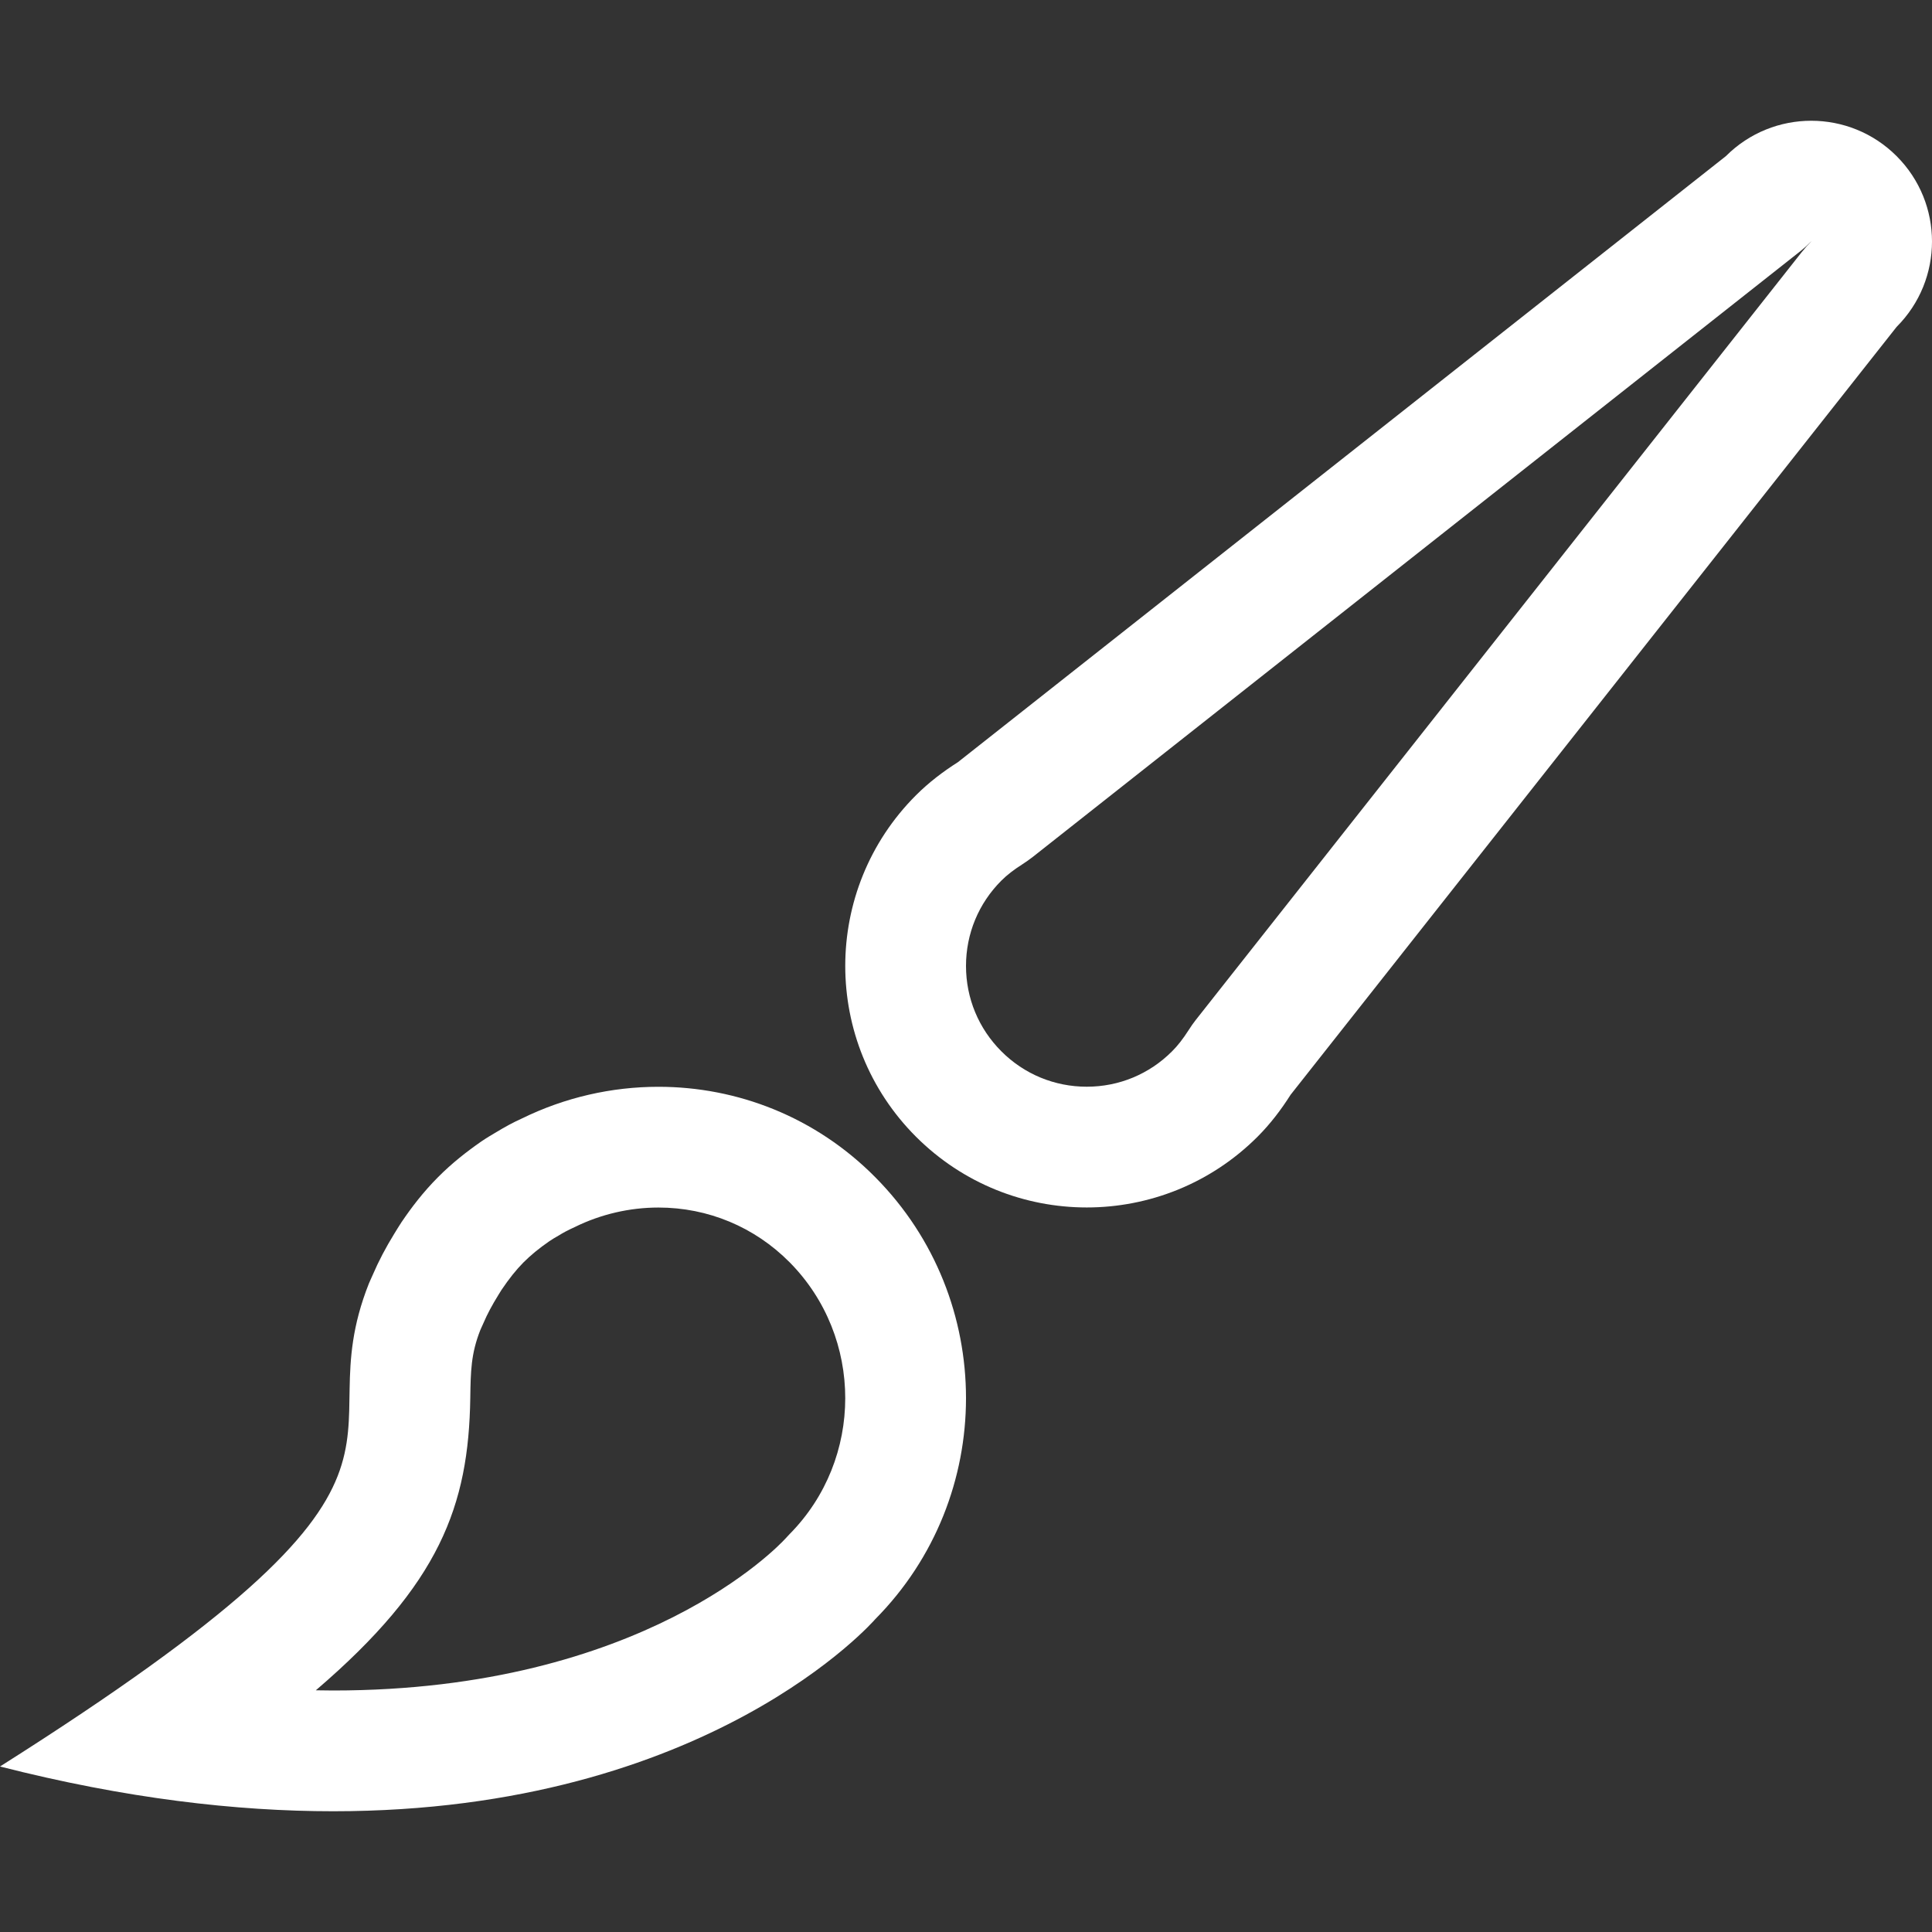
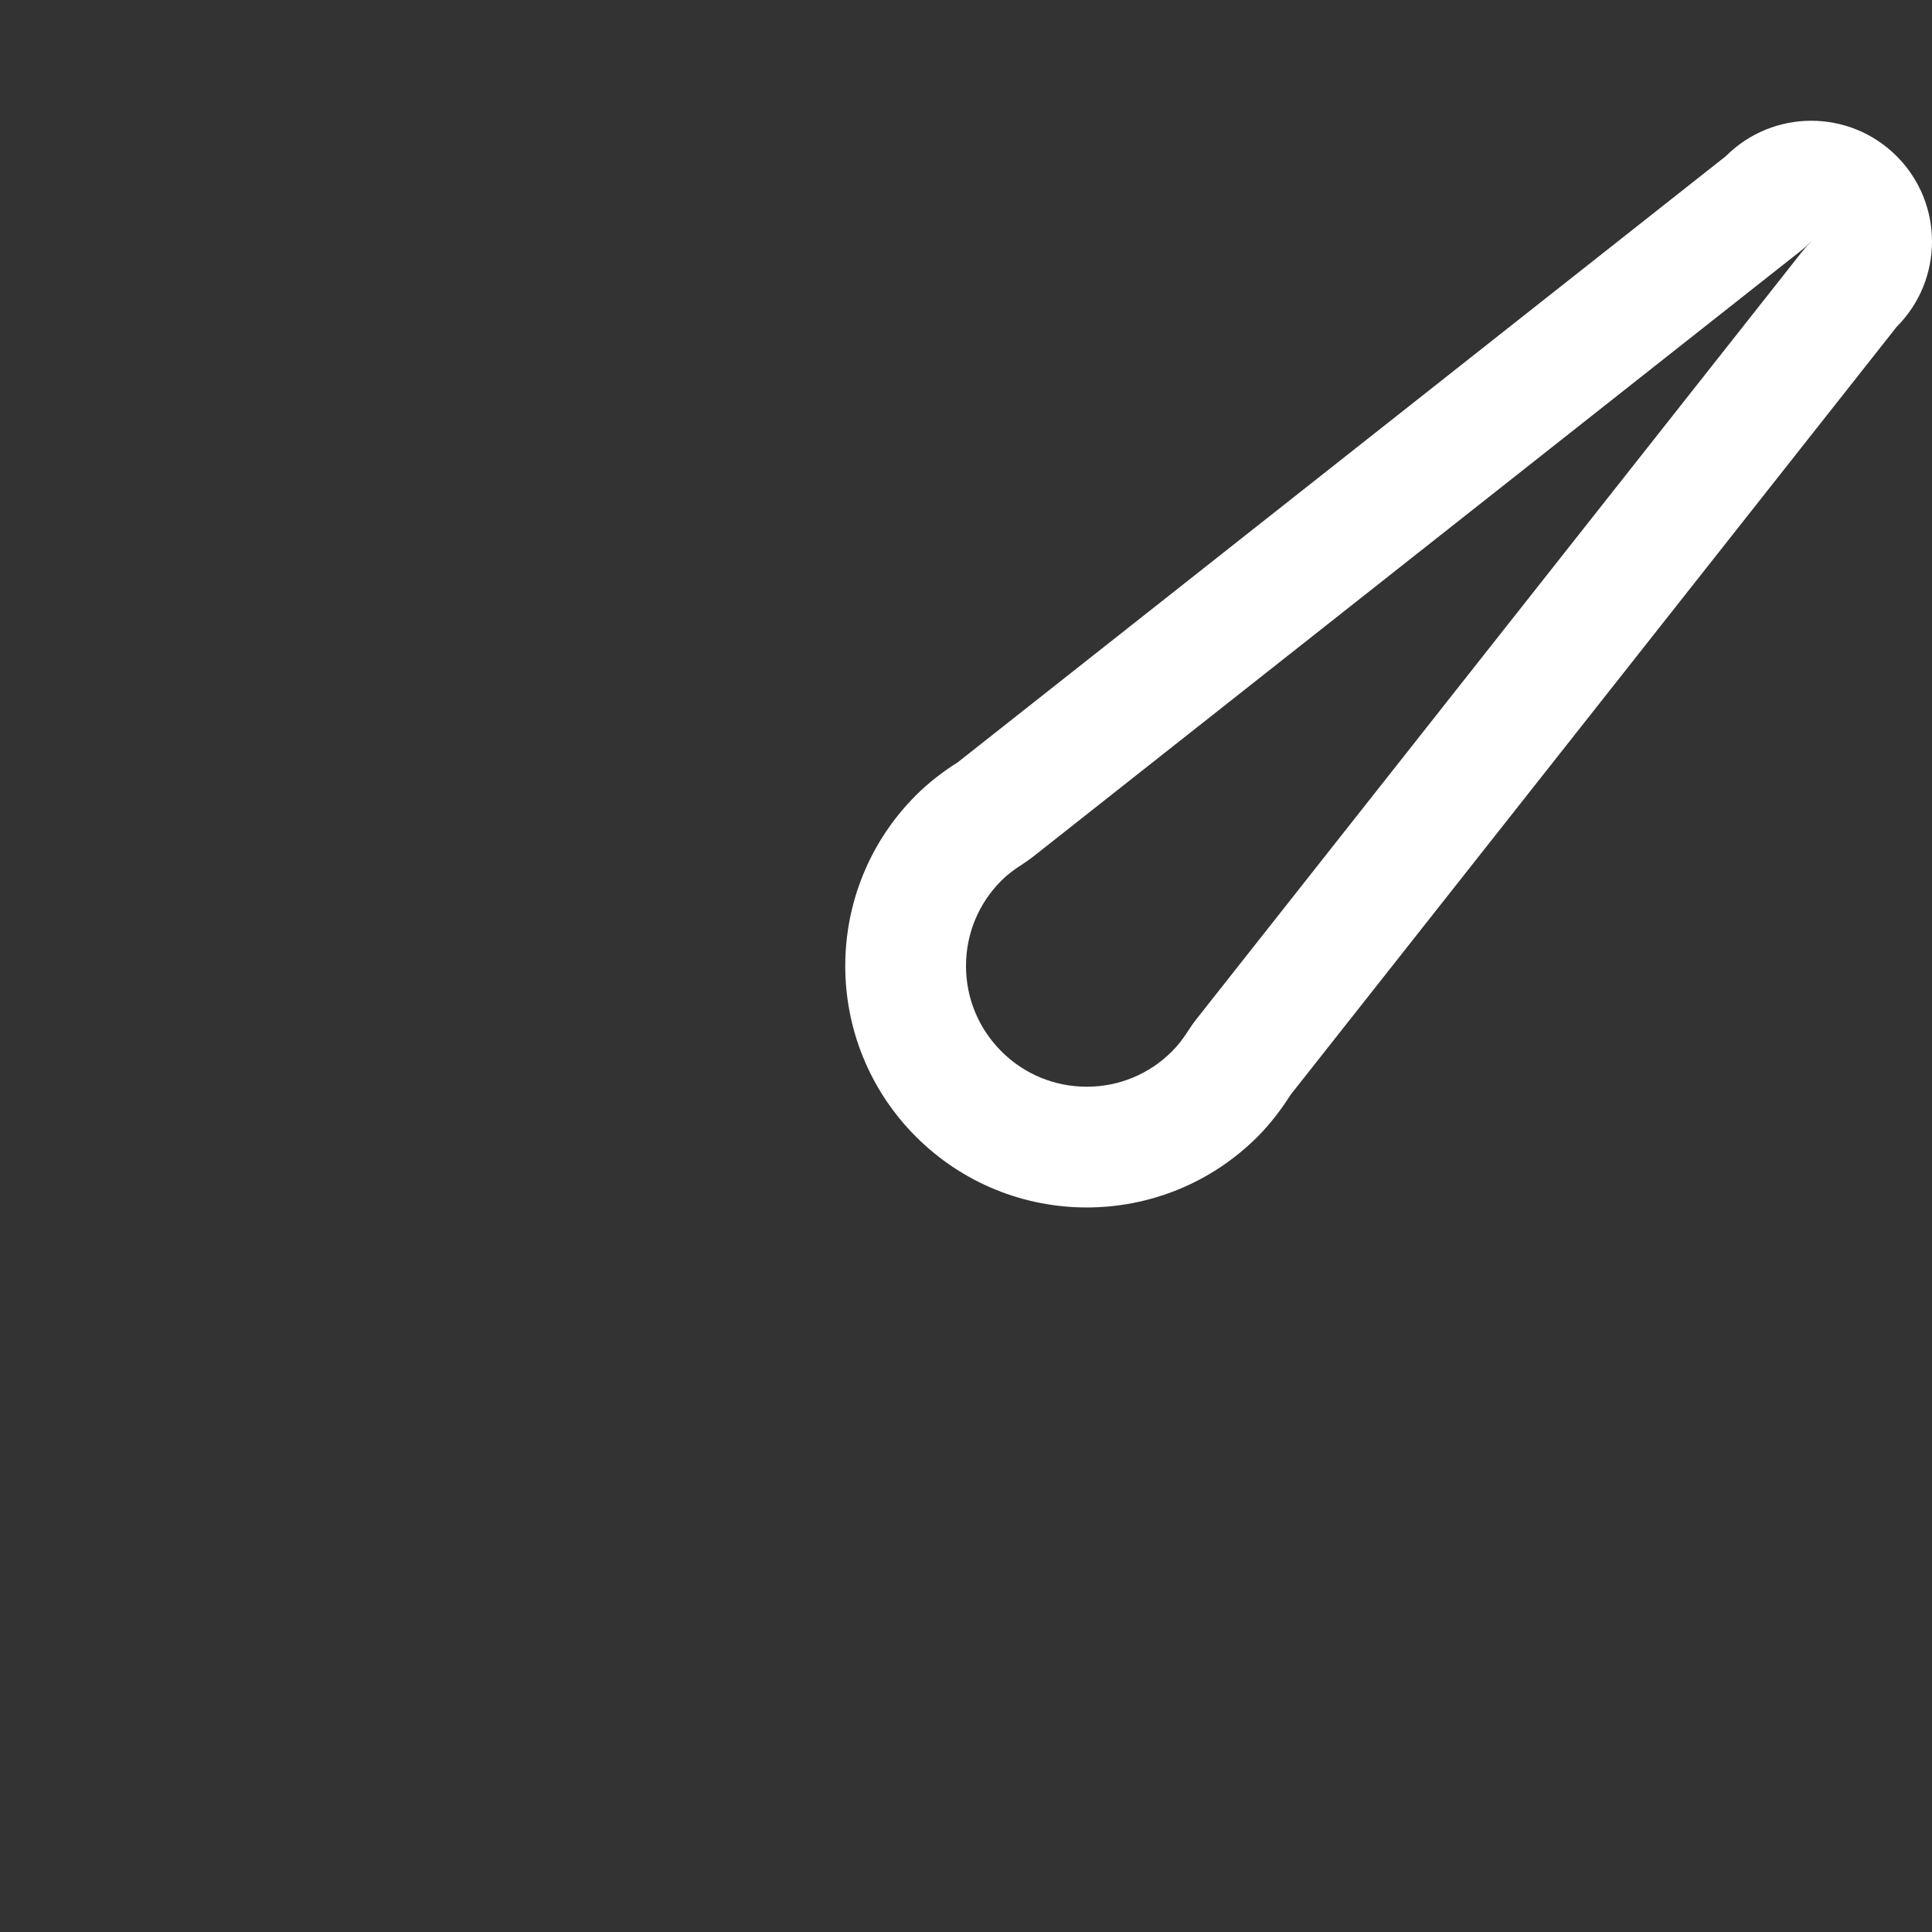
<svg xmlns="http://www.w3.org/2000/svg" width="48" height="48" viewBox="0 0 48 48" fill="none">
  <rect x="0" y="0" width="48" height="48" fill="#333333" stroke="none" />
  <path d="M47.121 3.879C46.535 3.293 45.767 3 45 3C44.232 3 43.465 3.293 42.879 3.879L23.799 18.936C23.432 19.169 23.078 19.437 22.758 19.757C20.414 22.099 20.414 25.898 22.758 28.242C23.93 29.413 25.465 29.999 27 29.999C28.535 29.999 30.071 29.413 31.243 28.242C31.563 27.921 31.831 27.568 32.064 27.2L47.121 8.121C48.293 6.949 48.293 5.051 47.121 3.879ZM44.765 6.262L29.708 25.341C29.645 25.423 29.585 25.506 29.53 25.595C29.393 25.808 29.26 25.981 29.119 26.12C28.554 26.687 27.801 26.999 27 26.999C26.199 26.999 25.445 26.687 24.879 26.12C24.312 25.553 24 24.799 24 23.999C24 23.198 24.312 22.445 24.879 21.878C25.018 21.739 25.191 21.606 25.405 21.47C25.492 21.414 25.576 21.354 25.658 21.291L44.738 6.234C44.83 6.161 44.915 6.084 44.997 6H45C44.916 6.083 44.839 6.17 44.765 6.262Z" fill="white" />
-   <path d="M16.359 27.001C15.198 27.001 14.035 27.264 12.965 27.789C12.753 27.884 12.543 27.999 12.335 28.125C12.209 28.199 12.083 28.274 11.96 28.358C11.593 28.613 11.228 28.898 10.876 29.253C10.519 29.613 10.23 29.988 9.974 30.367C9.911 30.462 9.854 30.558 9.795 30.653C9.588 30.988 9.408 31.33 9.259 31.677C9.231 31.747 9.194 31.814 9.166 31.886C7.478 36.136 11.837 36.398 0 43.888C3.117 44.684 5.871 45 8.278 45C17.628 45 21.747 40.226 21.747 40.226C24.75 37.194 24.752 32.28 21.748 29.25C20.259 27.745 18.311 27.001 16.359 27.001ZM19.616 38.116C19.587 38.145 19.53 38.206 19.503 38.237C19.362 38.389 15.98 42 8.278 42C8.134 42 7.992 41.998 7.847 41.995C10.929 39.356 11.643 37.41 11.684 34.733C11.694 34.072 11.7 33.635 11.934 33.043C11.947 33.017 12.003 32.889 12.015 32.863C12.108 32.646 12.221 32.433 12.388 32.163L12.46 32.047C12.649 31.767 12.822 31.55 13.006 31.364C13.188 31.183 13.391 31.015 13.645 30.84C13.716 30.79 13.791 30.748 13.889 30.691C13.989 30.629 14.09 30.572 14.286 30.483C14.93 30.166 15.646 30.001 16.359 30.001C17.591 30.001 18.748 30.484 19.617 31.36C21.461 33.222 21.461 36.252 19.616 38.116Z" fill="white" />
</svg>